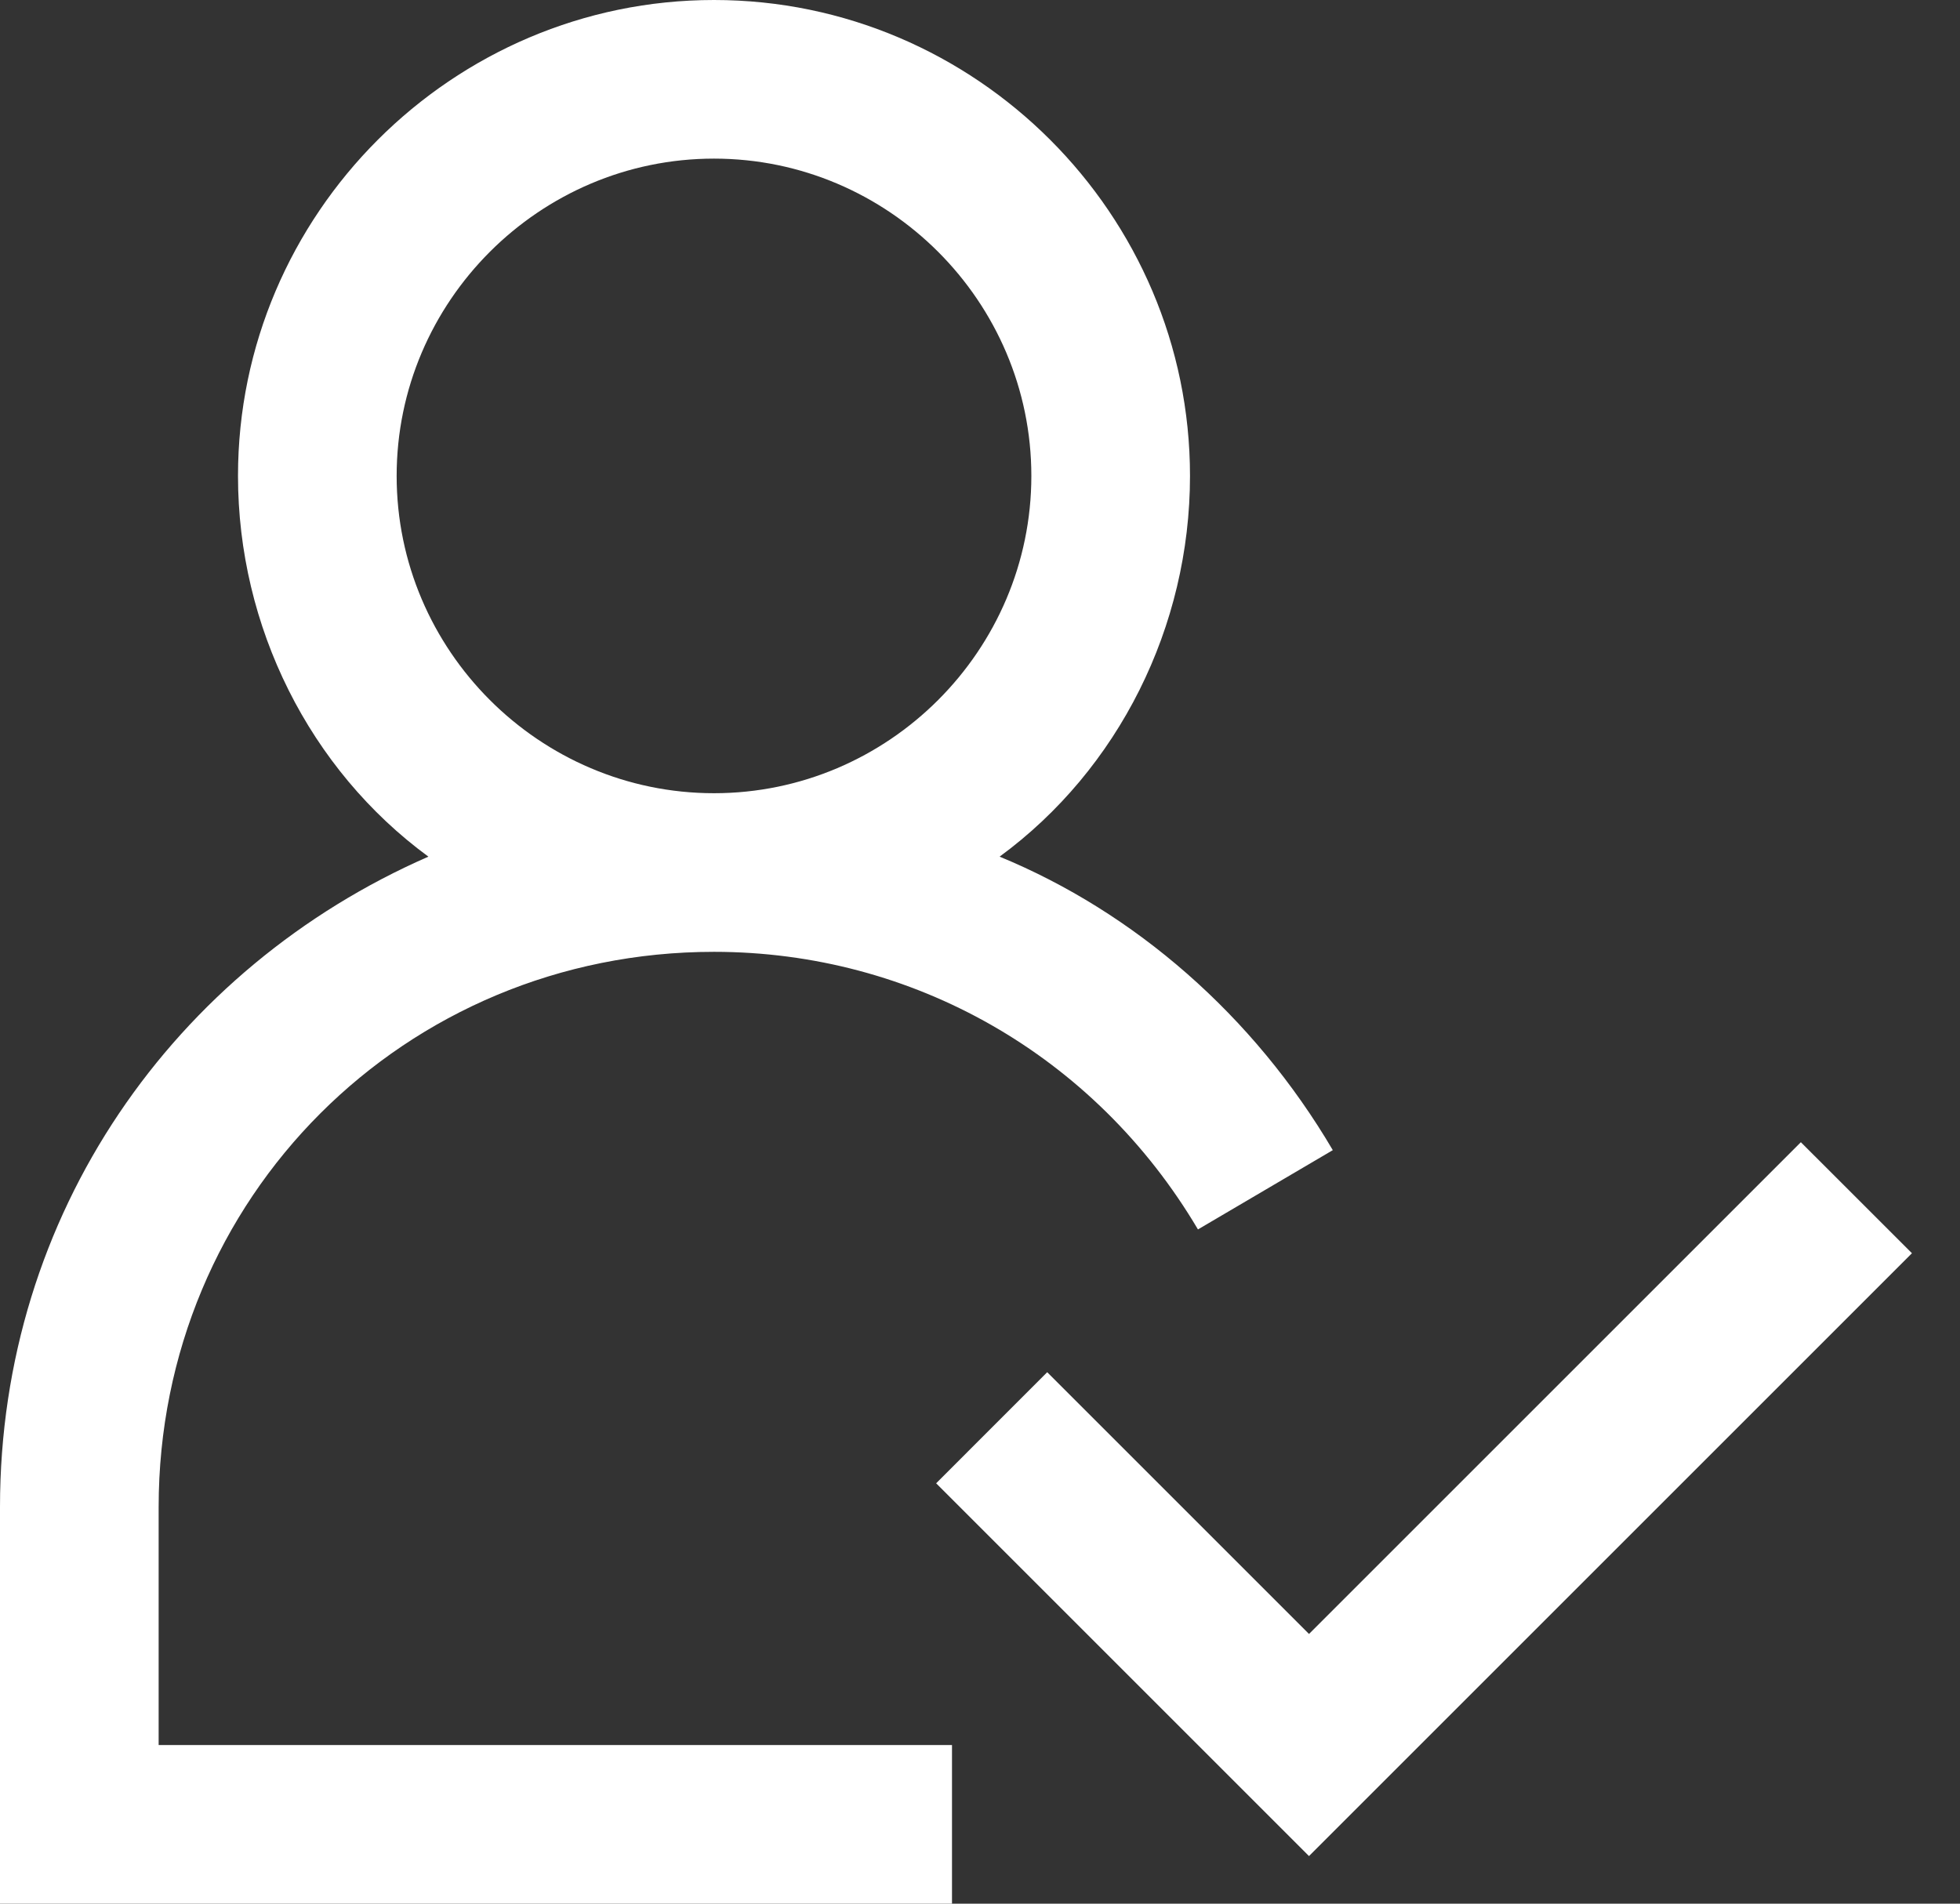
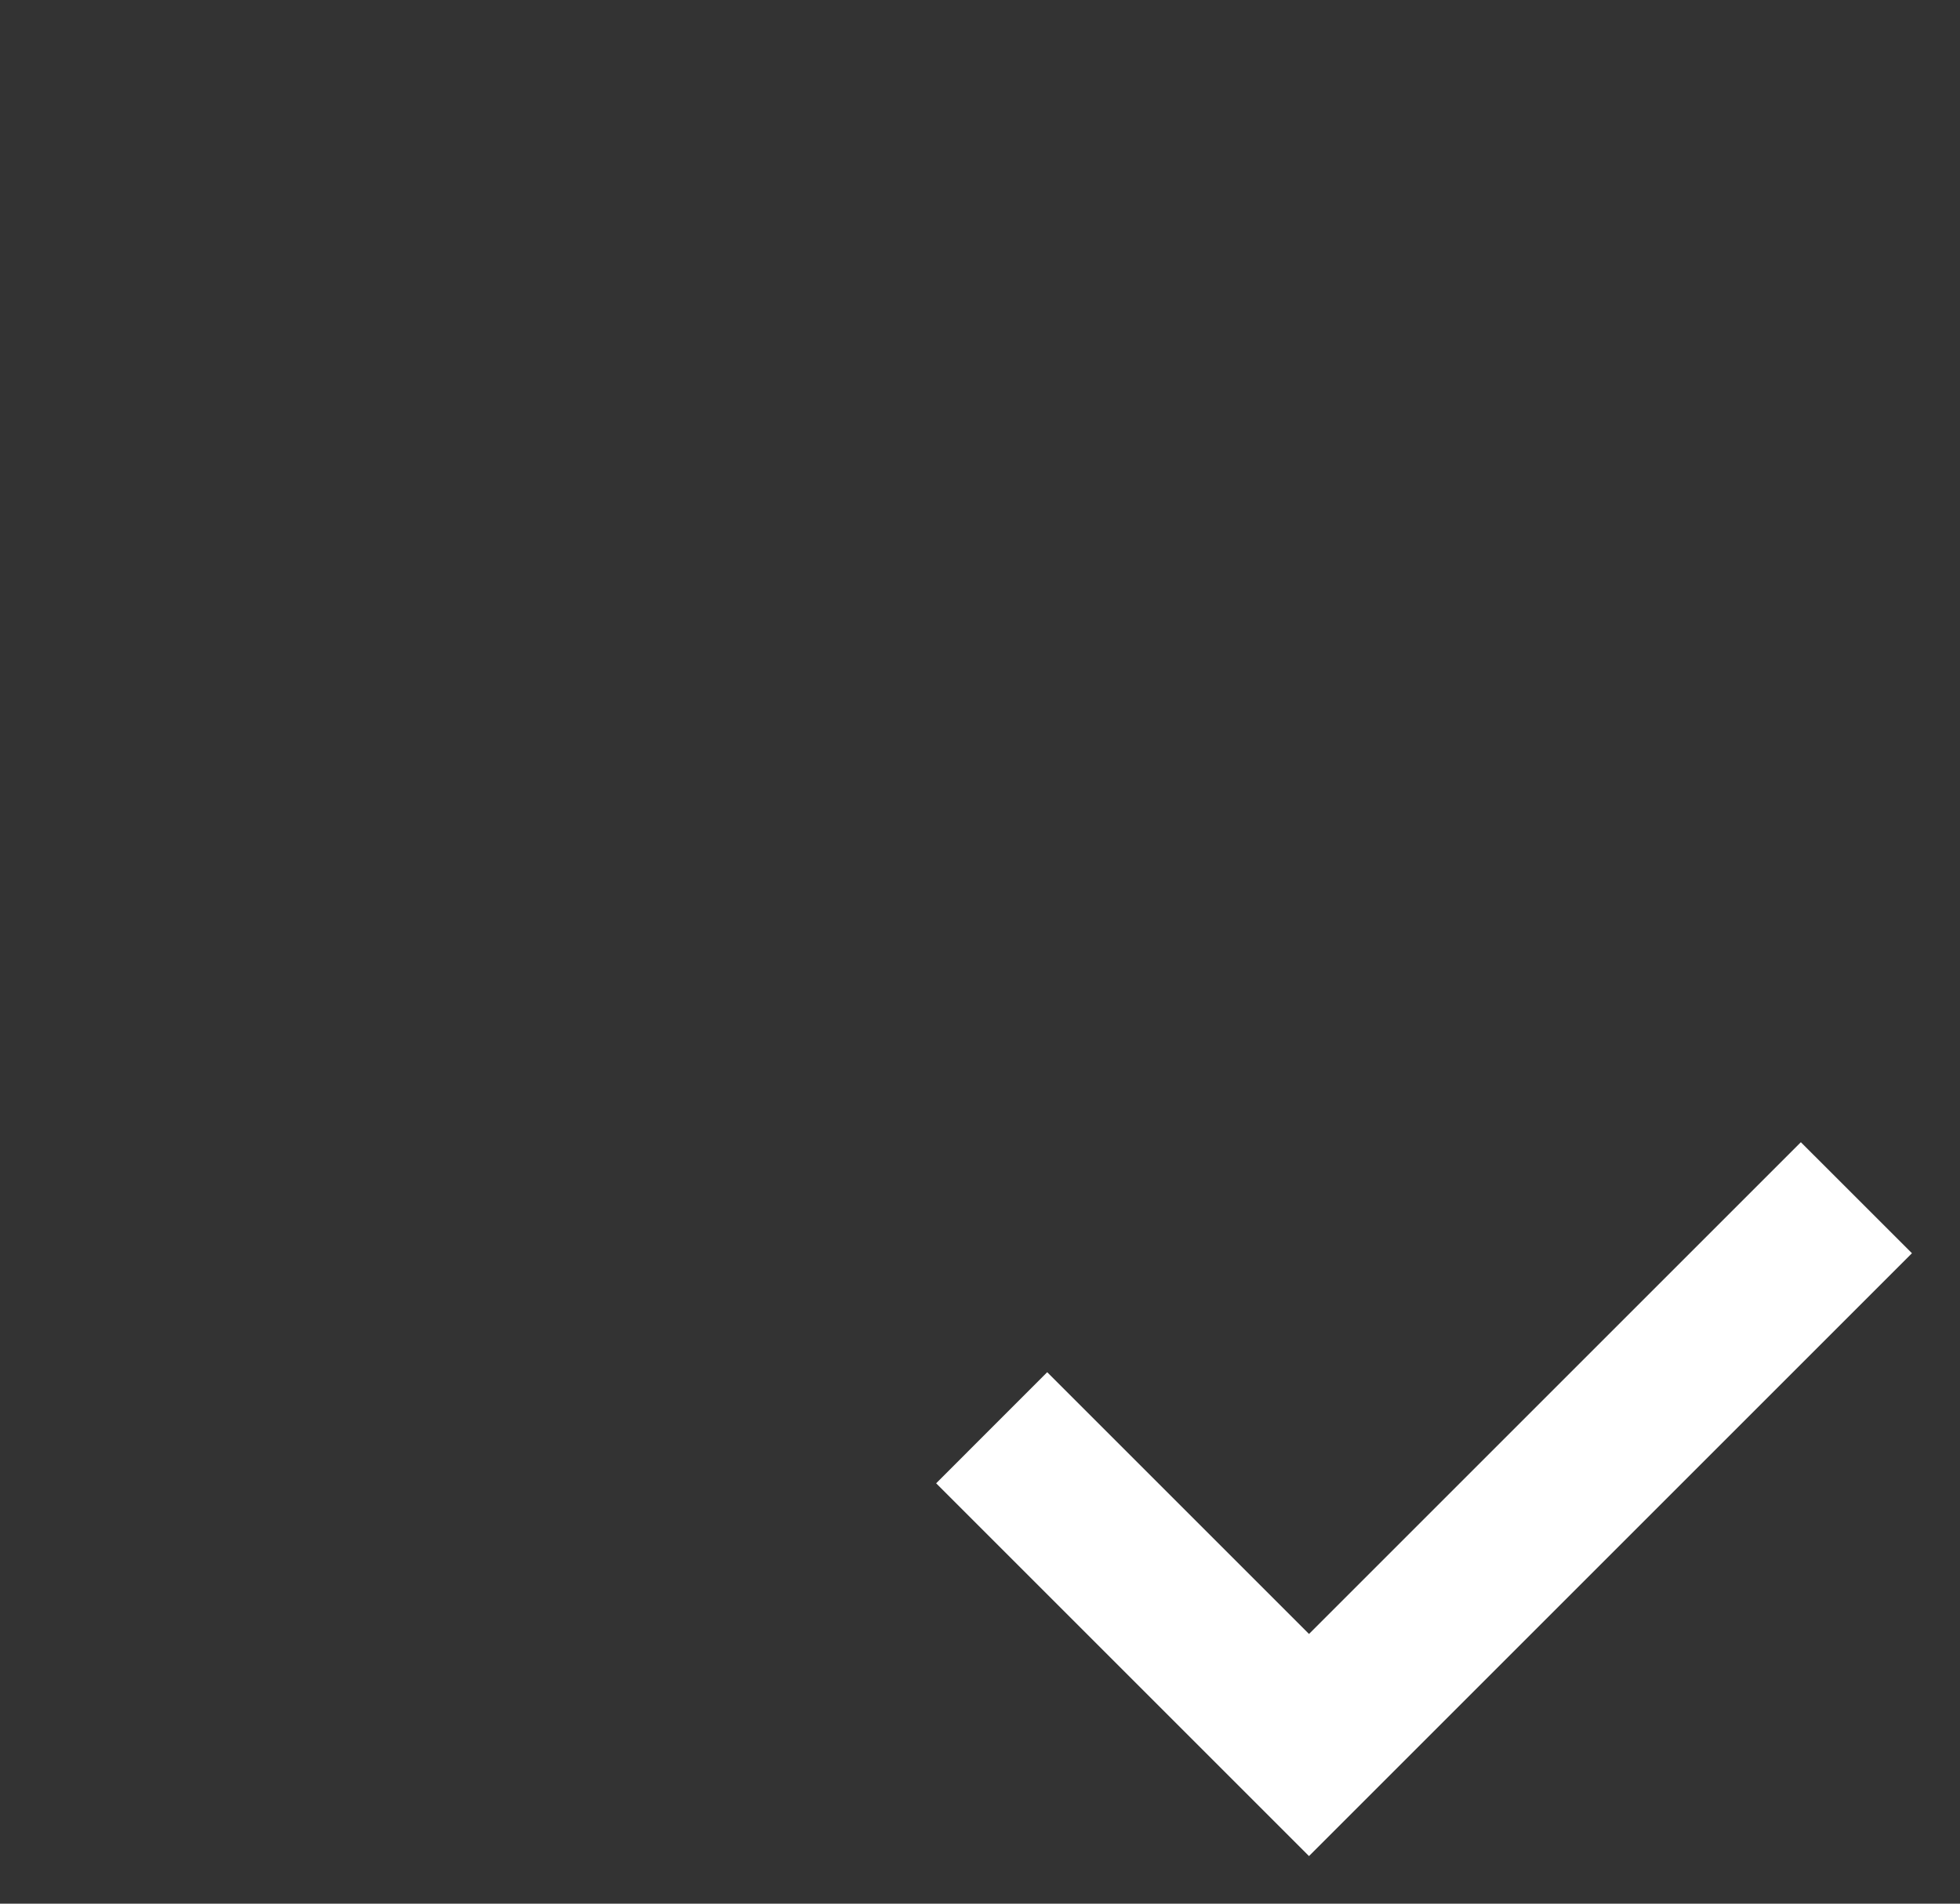
<svg xmlns="http://www.w3.org/2000/svg" width="35" height="34" viewBox="0 0 35 34" fill="none">
  <rect x="0" y="0" width="35" height="34" fill="#333333" stroke="none" />
-   <path d="M2.833 26.917C2.833 21.392 7.225 17 12.75 17C16.292 17 19.55 18.842 21.392 21.958L23.8 20.542C22.383 18.133 20.258 16.292 17.85 15.3C19.975 13.742 21.25 11.192 21.25 8.5C21.25 3.825 17.425 0 12.75 0C8.075 0 4.25 3.825 4.25 8.5C4.25 11.192 5.525 13.742 7.65 15.3C3.117 17.283 0 21.675 0 26.917V34H17V31.167H2.833V26.917ZM7.083 8.5C7.083 5.383 9.633 2.833 12.75 2.833C15.867 2.833 18.417 5.383 18.417 8.5C18.417 11.617 15.867 14.167 12.75 14.167C9.633 14.167 7.083 11.617 7.083 8.5Z" fill="white" />
  <path d="M34.142 22.383L23.375 33.15L16.717 26.492L18.7 24.508L23.375 29.183L32.158 20.4L34.142 22.383Z" fill="white" />
</svg>